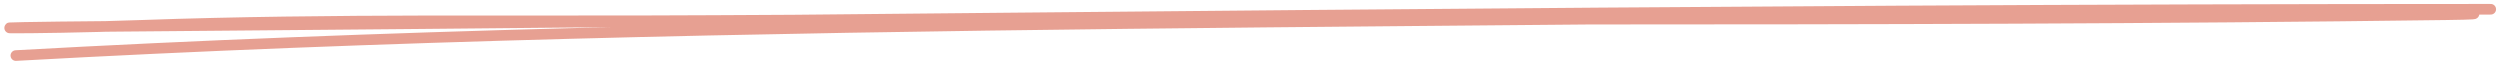
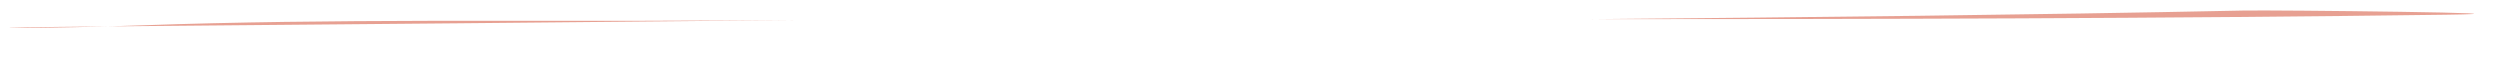
<svg xmlns="http://www.w3.org/2000/svg" width="270" height="7" viewBox="0 0 270 7" fill="none">
  <path d="M242.294 1.139C218.949 1.62 195.448 1.861 171.9 2.07C143.258 2.075 114.605 2.029 86.046 2.167C83.105 2.181 80.165 2.197 77.226 2.215C56.477 2.344 35.871 2.006 15.296 2.736C14.06 2.78 12.842 2.818 11.67 2.851C-5.772 3.004 1.063 3.146 11.67 2.851C12.061 2.847 12.464 2.844 12.879 2.84C37.291 2.639 61.674 2.402 86.046 2.167C114.605 2.029 143.258 2.075 171.9 2.07C202.71 2.065 233.508 2.001 264.165 1.59C276.9 1.42 245.636 1.07 242.294 1.139Z" fill="#E7A092" />
-   <path d="M1.713 6C80.792 1.613 162.459 2.786 242.294 1.139C245.636 1.07 276.9 1.42 264.165 1.59C202.074 2.423 139.405 1.829 77.226 2.215C56.477 2.344 35.871 2.006 15.296 2.736C2.62 3.186 -8.125 3.014 12.879 2.84C98.348 2.134 183.451 1 269 1" stroke="#E7A092" stroke-width="1.147" stroke-linecap="round" />
</svg>